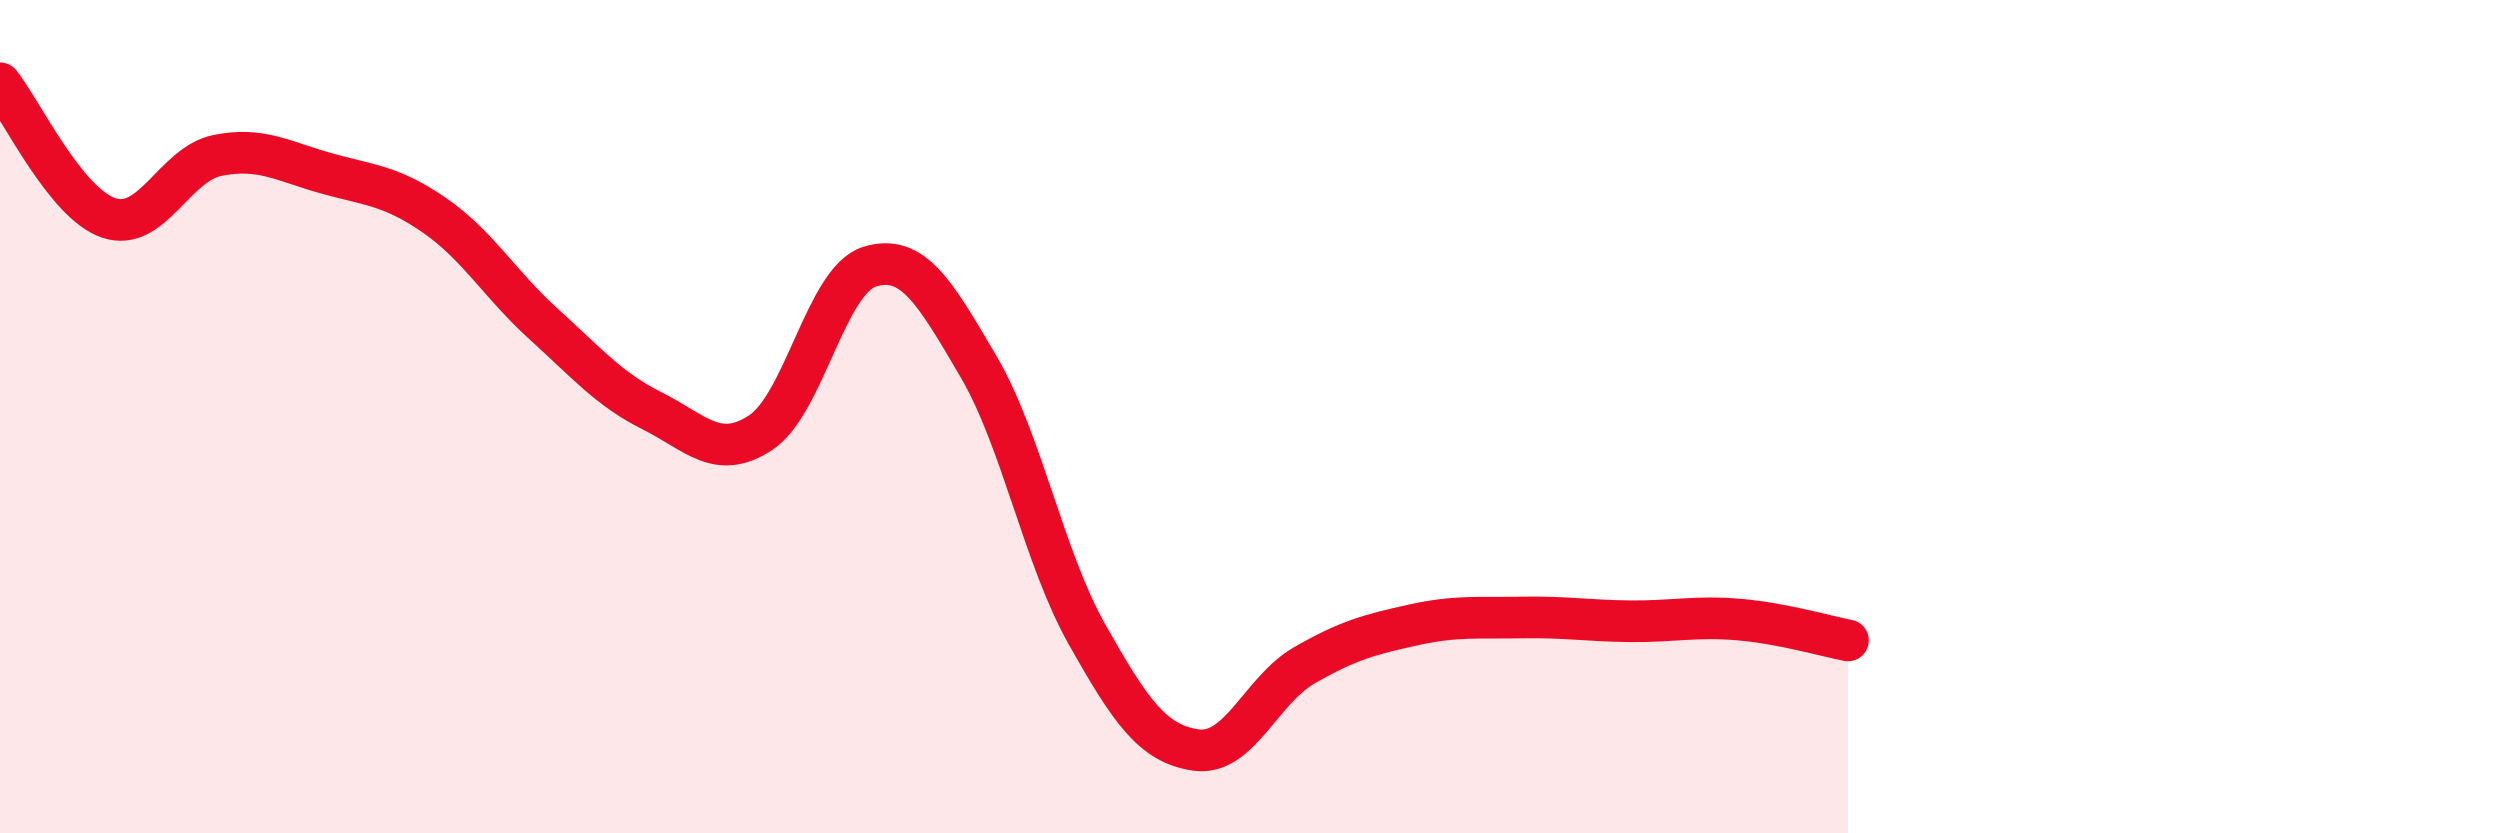
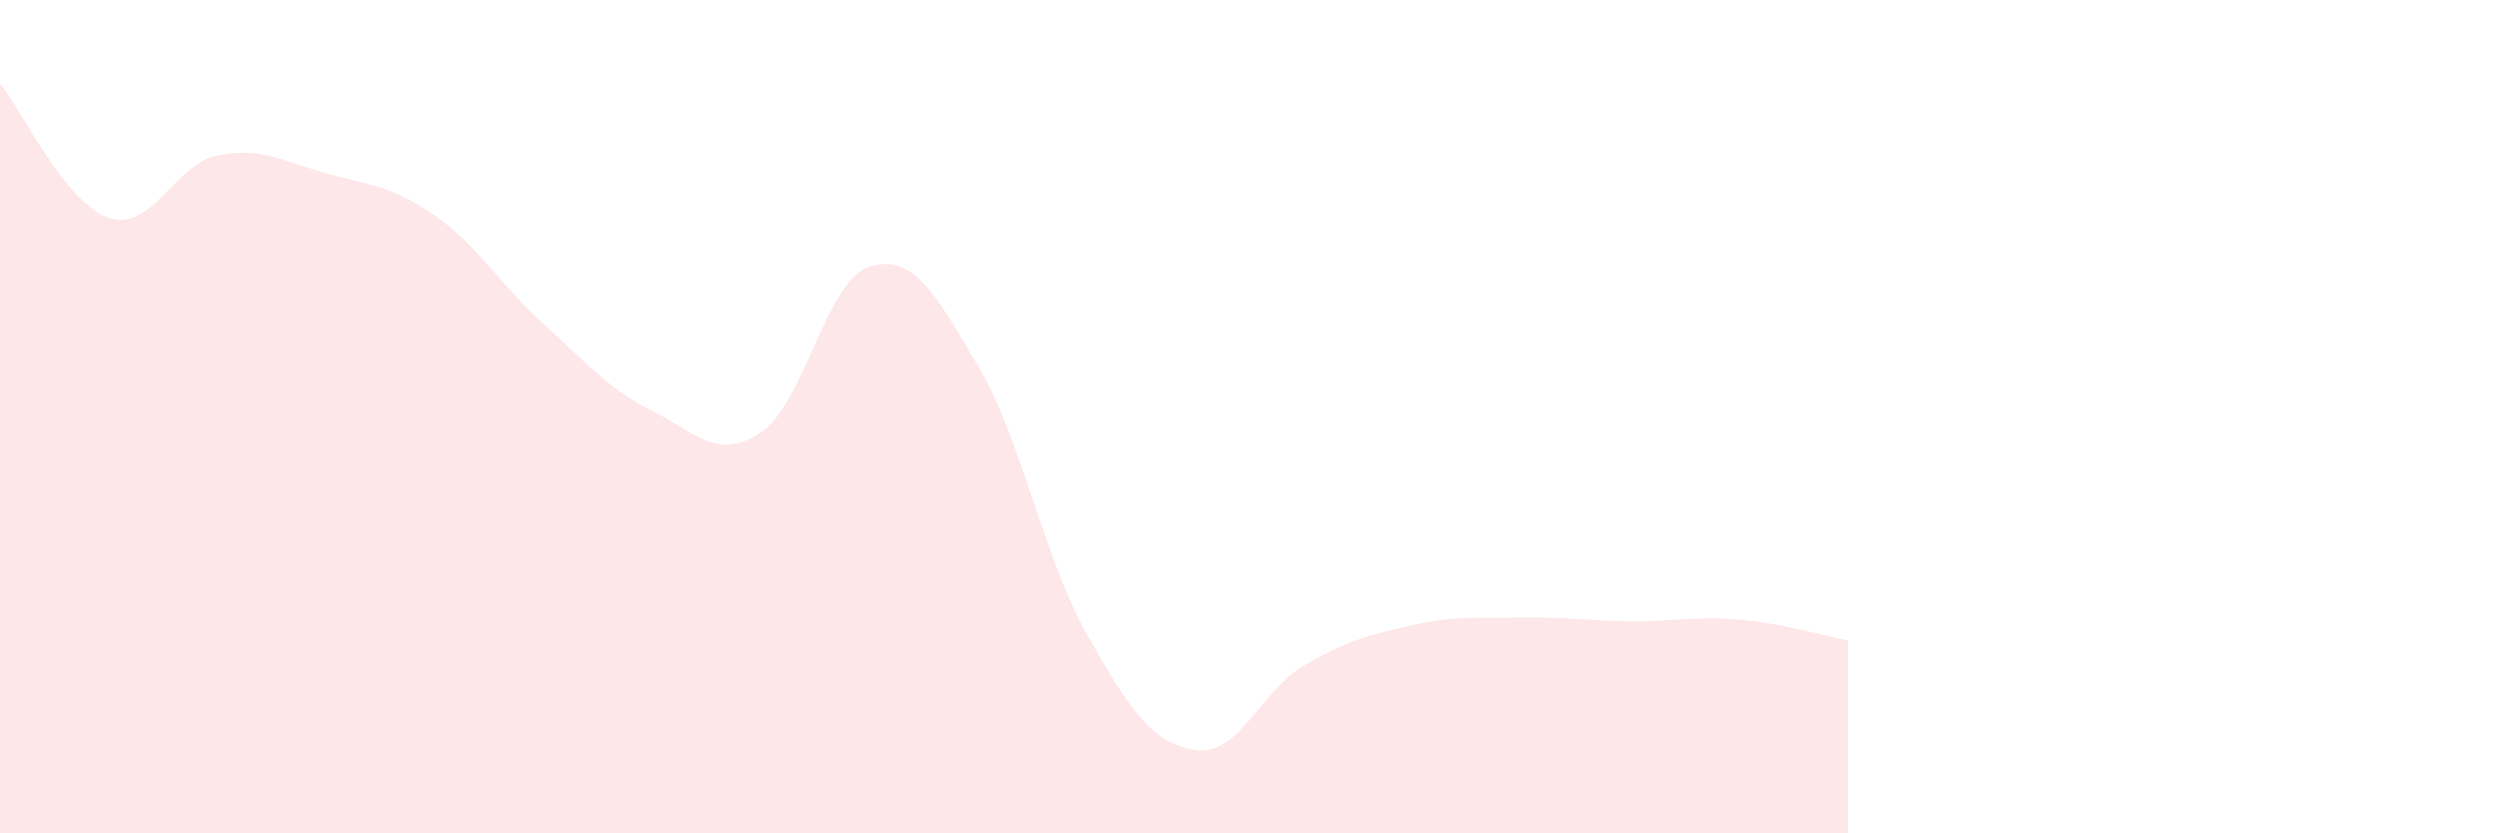
<svg xmlns="http://www.w3.org/2000/svg" width="60" height="20" viewBox="0 0 60 20">
  <path d="M 0,2 C 0.52,2.65 1.57,4.88 2.61,5.23 C 3.65,5.58 4.18,3.94 5.22,3.73 C 6.26,3.52 6.79,3.87 7.83,4.16 C 8.87,4.45 9.39,4.45 10.43,5.17 C 11.47,5.89 12,6.83 13.04,7.77 C 14.08,8.71 14.61,9.34 15.65,9.86 C 16.69,10.38 17.22,11.07 18.26,10.38 C 19.3,9.69 19.83,6.72 20.87,6.4 C 21.91,6.08 22.44,7.02 23.48,8.79 C 24.52,10.56 25.05,13.39 26.09,15.23 C 27.13,17.07 27.66,17.85 28.7,18 C 29.74,18.15 30.26,16.57 31.3,15.97 C 32.34,15.37 32.87,15.23 33.91,15 C 34.95,14.77 35.48,14.84 36.52,14.82 C 37.56,14.8 38.09,14.9 39.13,14.91 C 40.17,14.92 40.7,14.78 41.74,14.87 C 42.78,14.96 43.83,15.27 44.35,15.37L44.35 20L0 20Z" fill="#EB0A25" opacity="0.1" stroke-linecap="round" stroke-linejoin="round" />
-   <path d="M 0,2 C 0.52,2.65 1.57,4.88 2.61,5.23 C 3.65,5.58 4.18,3.94 5.22,3.73 C 6.26,3.52 6.79,3.87 7.83,4.16 C 8.87,4.45 9.39,4.45 10.43,5.17 C 11.47,5.89 12,6.83 13.04,7.77 C 14.08,8.71 14.61,9.34 15.65,9.86 C 16.69,10.38 17.22,11.07 18.26,10.38 C 19.3,9.69 19.83,6.72 20.87,6.4 C 21.91,6.08 22.44,7.02 23.48,8.79 C 24.52,10.56 25.05,13.39 26.09,15.23 C 27.13,17.07 27.66,17.85 28.7,18 C 29.74,18.15 30.26,16.57 31.3,15.97 C 32.34,15.37 32.87,15.23 33.91,15 C 34.95,14.77 35.48,14.84 36.52,14.82 C 37.56,14.8 38.09,14.9 39.13,14.91 C 40.17,14.92 40.7,14.78 41.74,14.87 C 42.78,14.96 43.83,15.27 44.35,15.37" stroke="#EB0A25" stroke-width="1" fill="none" stroke-linecap="round" stroke-linejoin="round" />
</svg>